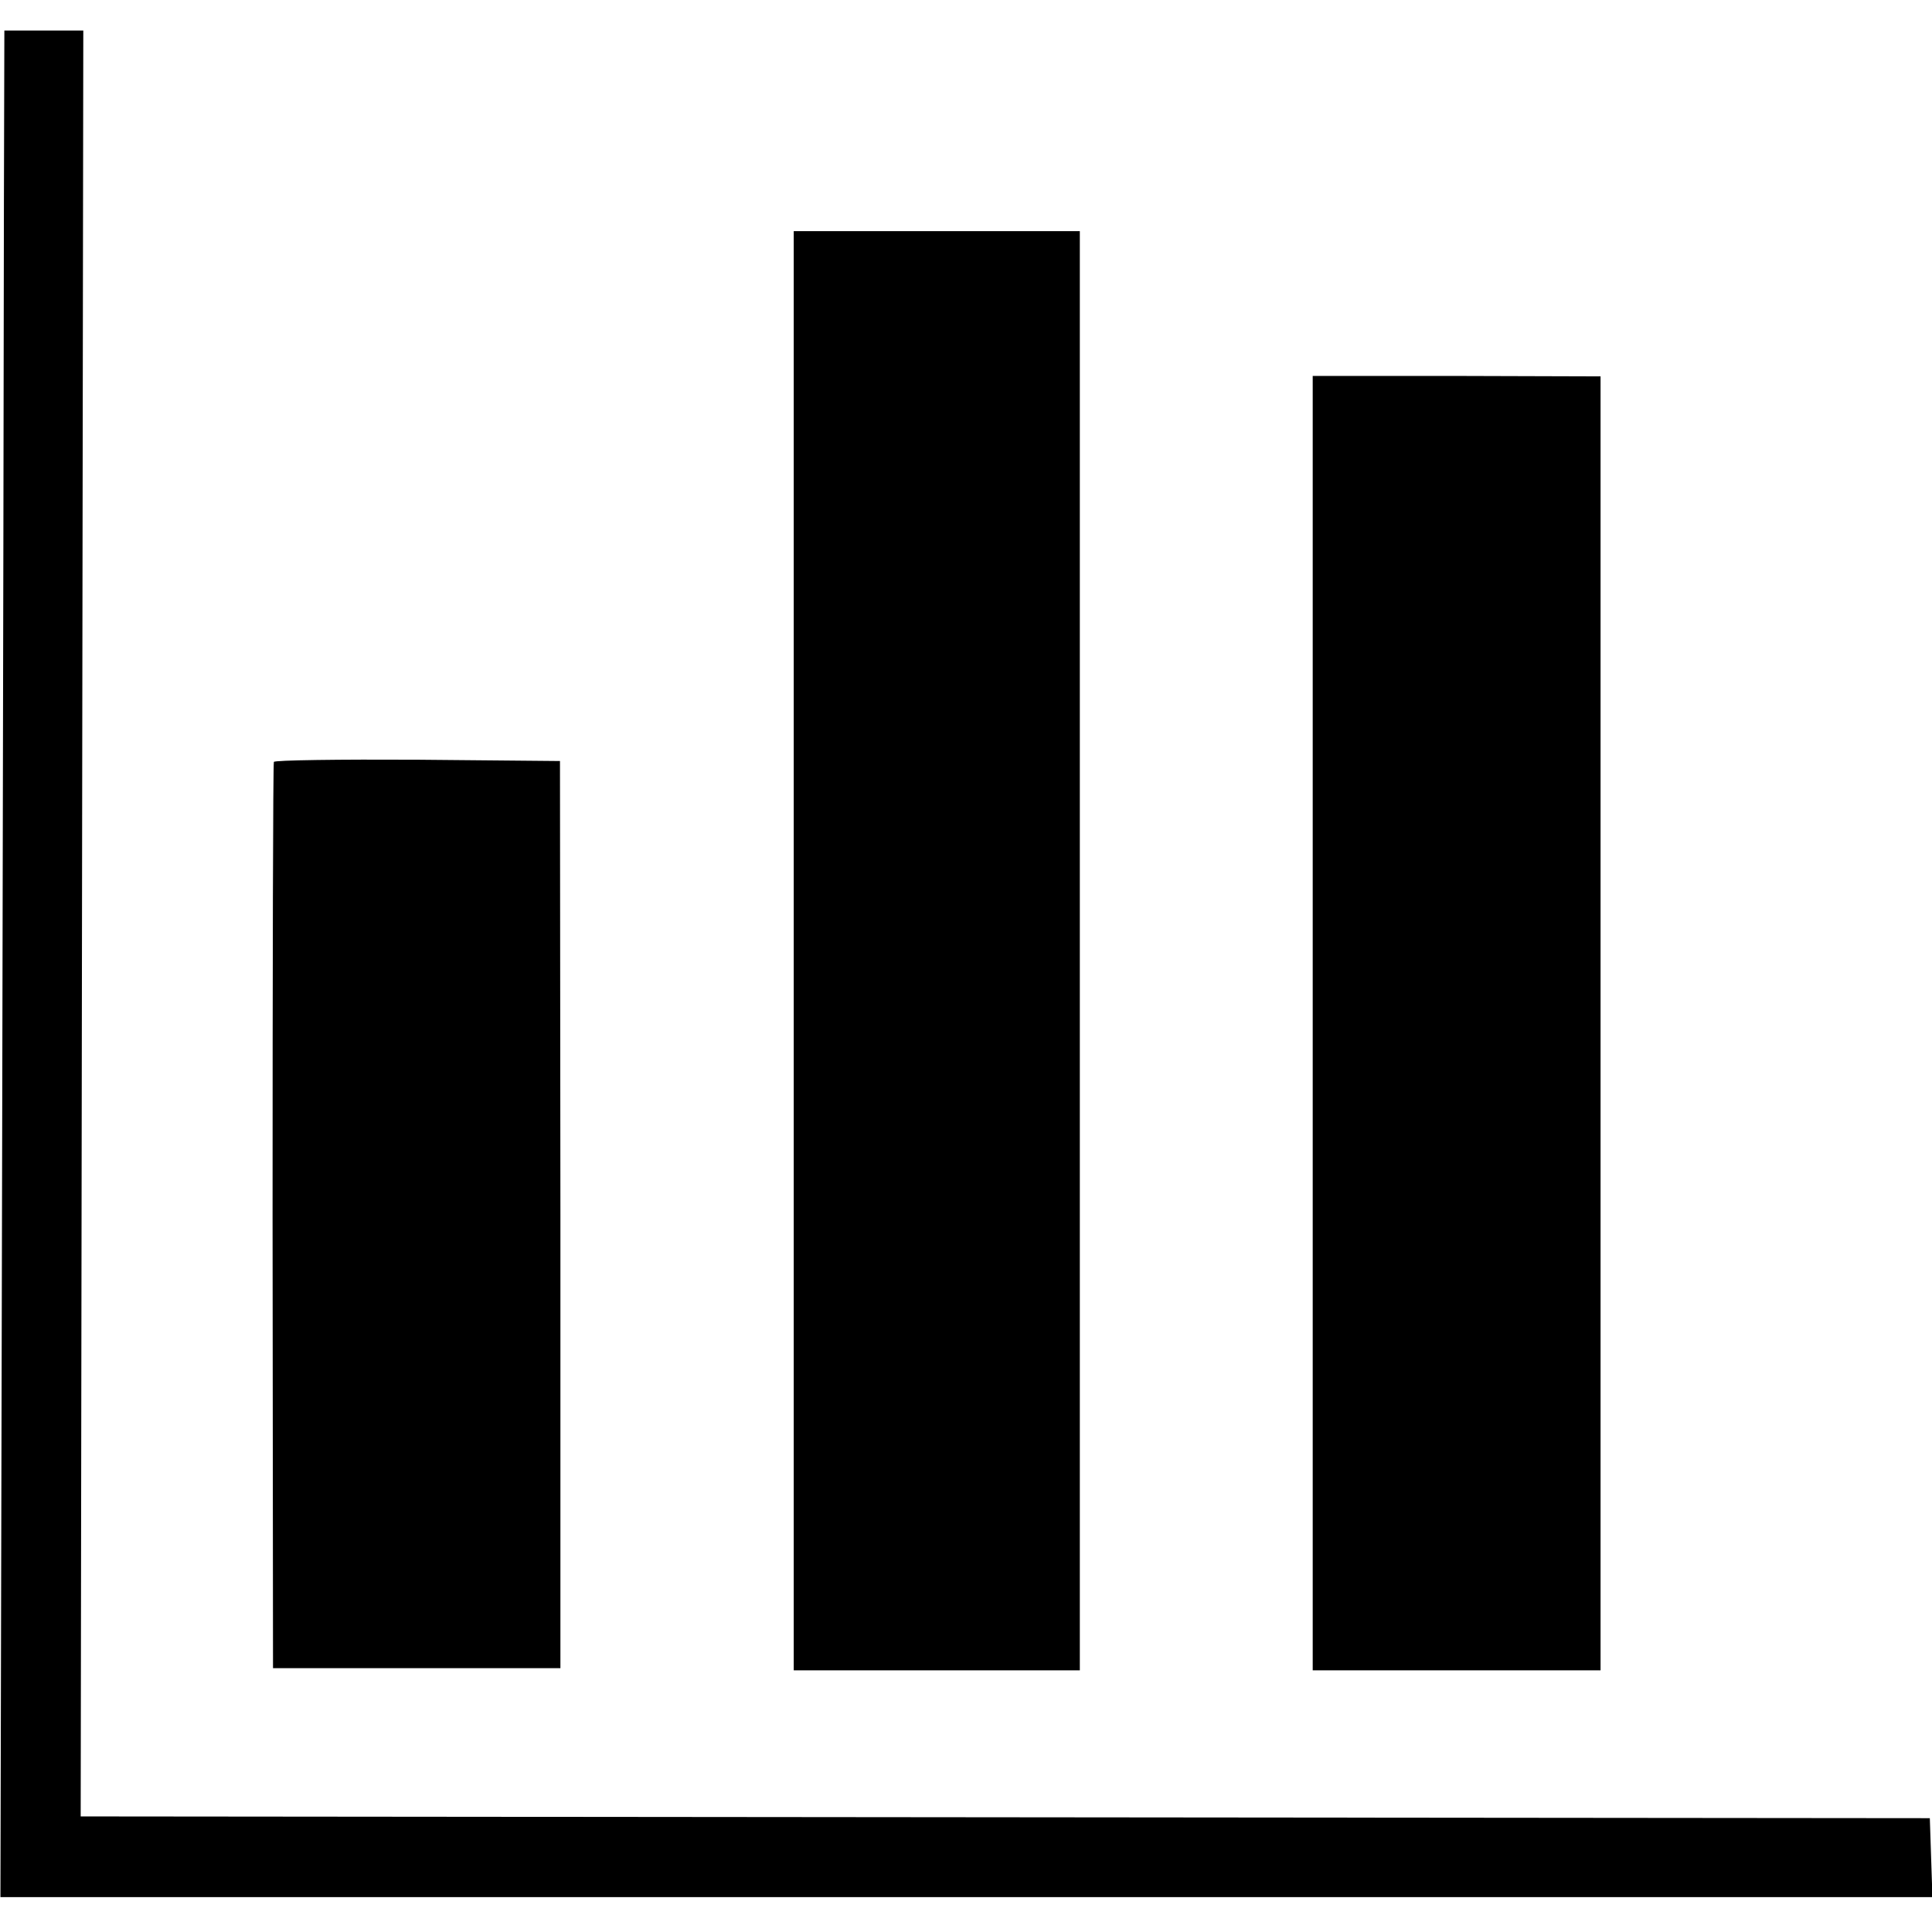
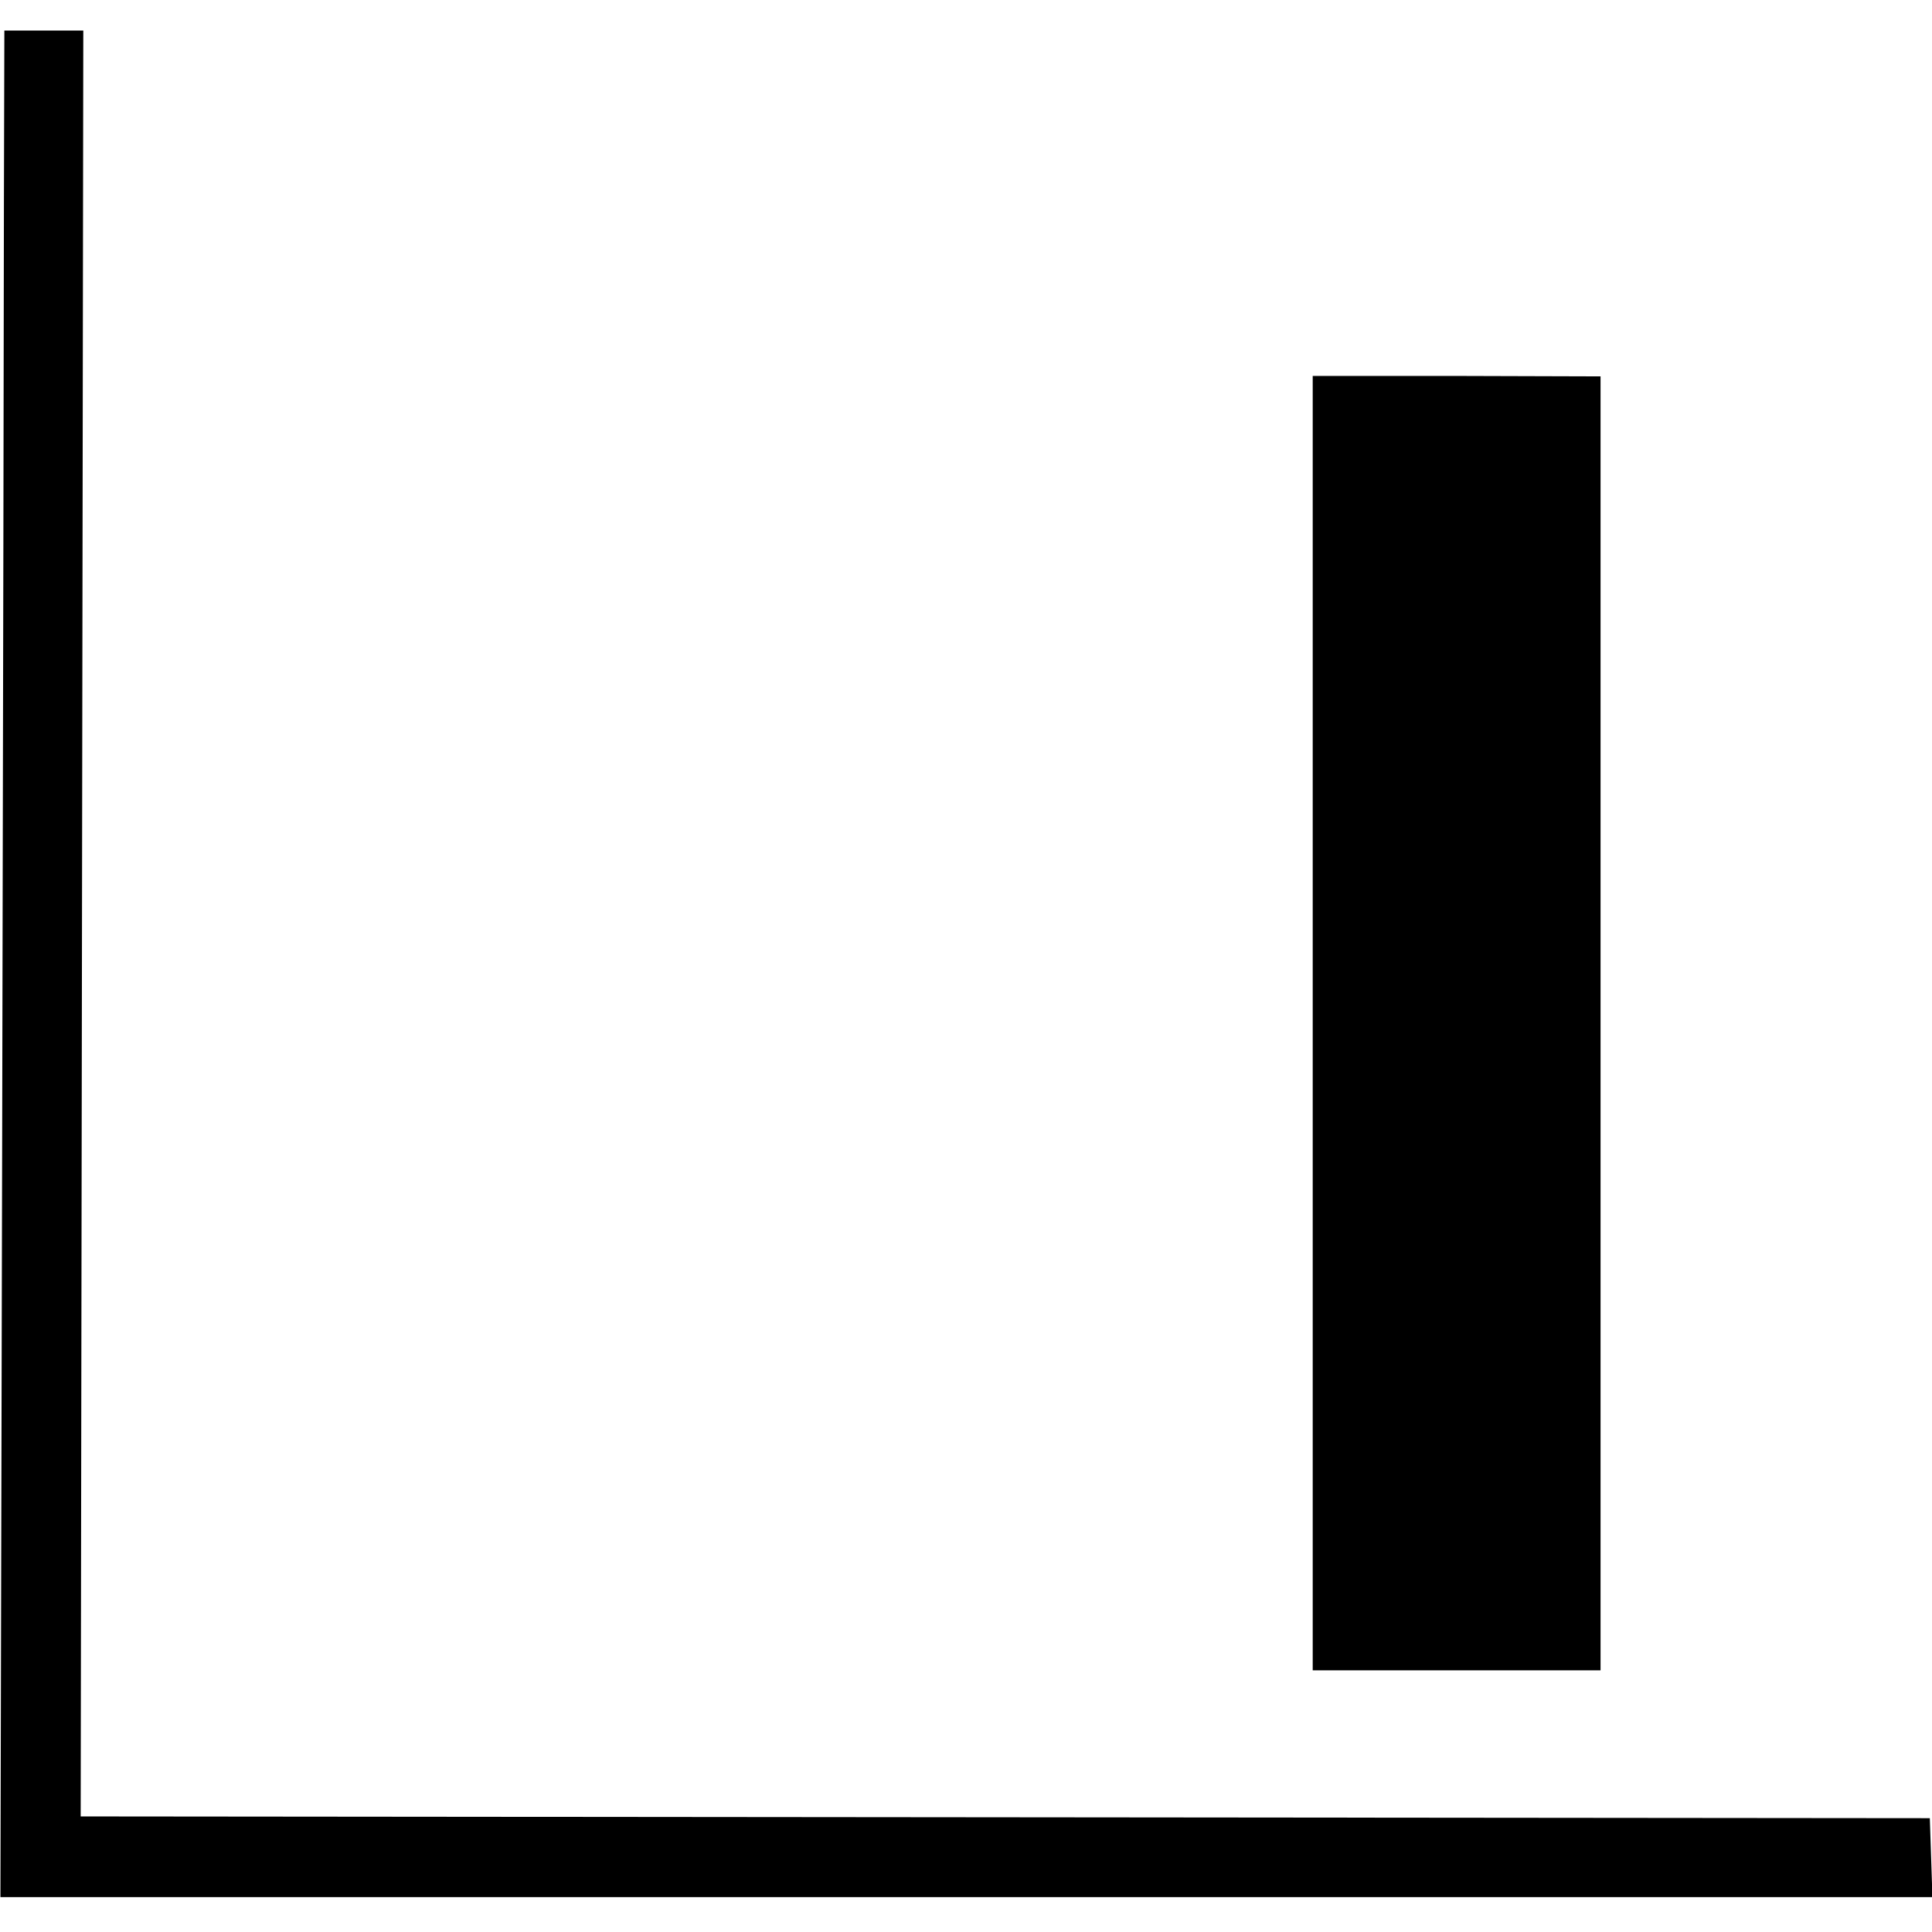
<svg xmlns="http://www.w3.org/2000/svg" version="1.0" width="443pt" height="443pt" viewBox="0 0 443 443" preserveAspectRatio="xMidYMid meet">
  <g transform="translate(0,443) scale(0.1,-0.1)" fill="#000000" stroke="none">
    <path d="M9 3973 c0 -214 -2 -1177 -4 -2140 l-4 -1753 2215 0 2215 0 -3 90 -3 91 -2120 2 -2120 2 3 2048 3 2047 -90 0 -91 0 -1 -387z" />
-     <path d="M1820 2250 l0 -1650 328 0 328 0 0 1650 0 1650 -328 0 -328 0 0 -1650z" />
    <path d="M3010 2084 l0 -1484 330 0 330 0 0 1483 0 1484 -330 1 -330 0 0 -1484z" />
-     <path d="M628 2683 c-2 -5 -3 -474 -3 -1043 l1 -1035 329 0 330 0 0 1040 -1 1040 -326 3 c-180 1 -328 -1 -330 -5z" />
  </g>
</svg>